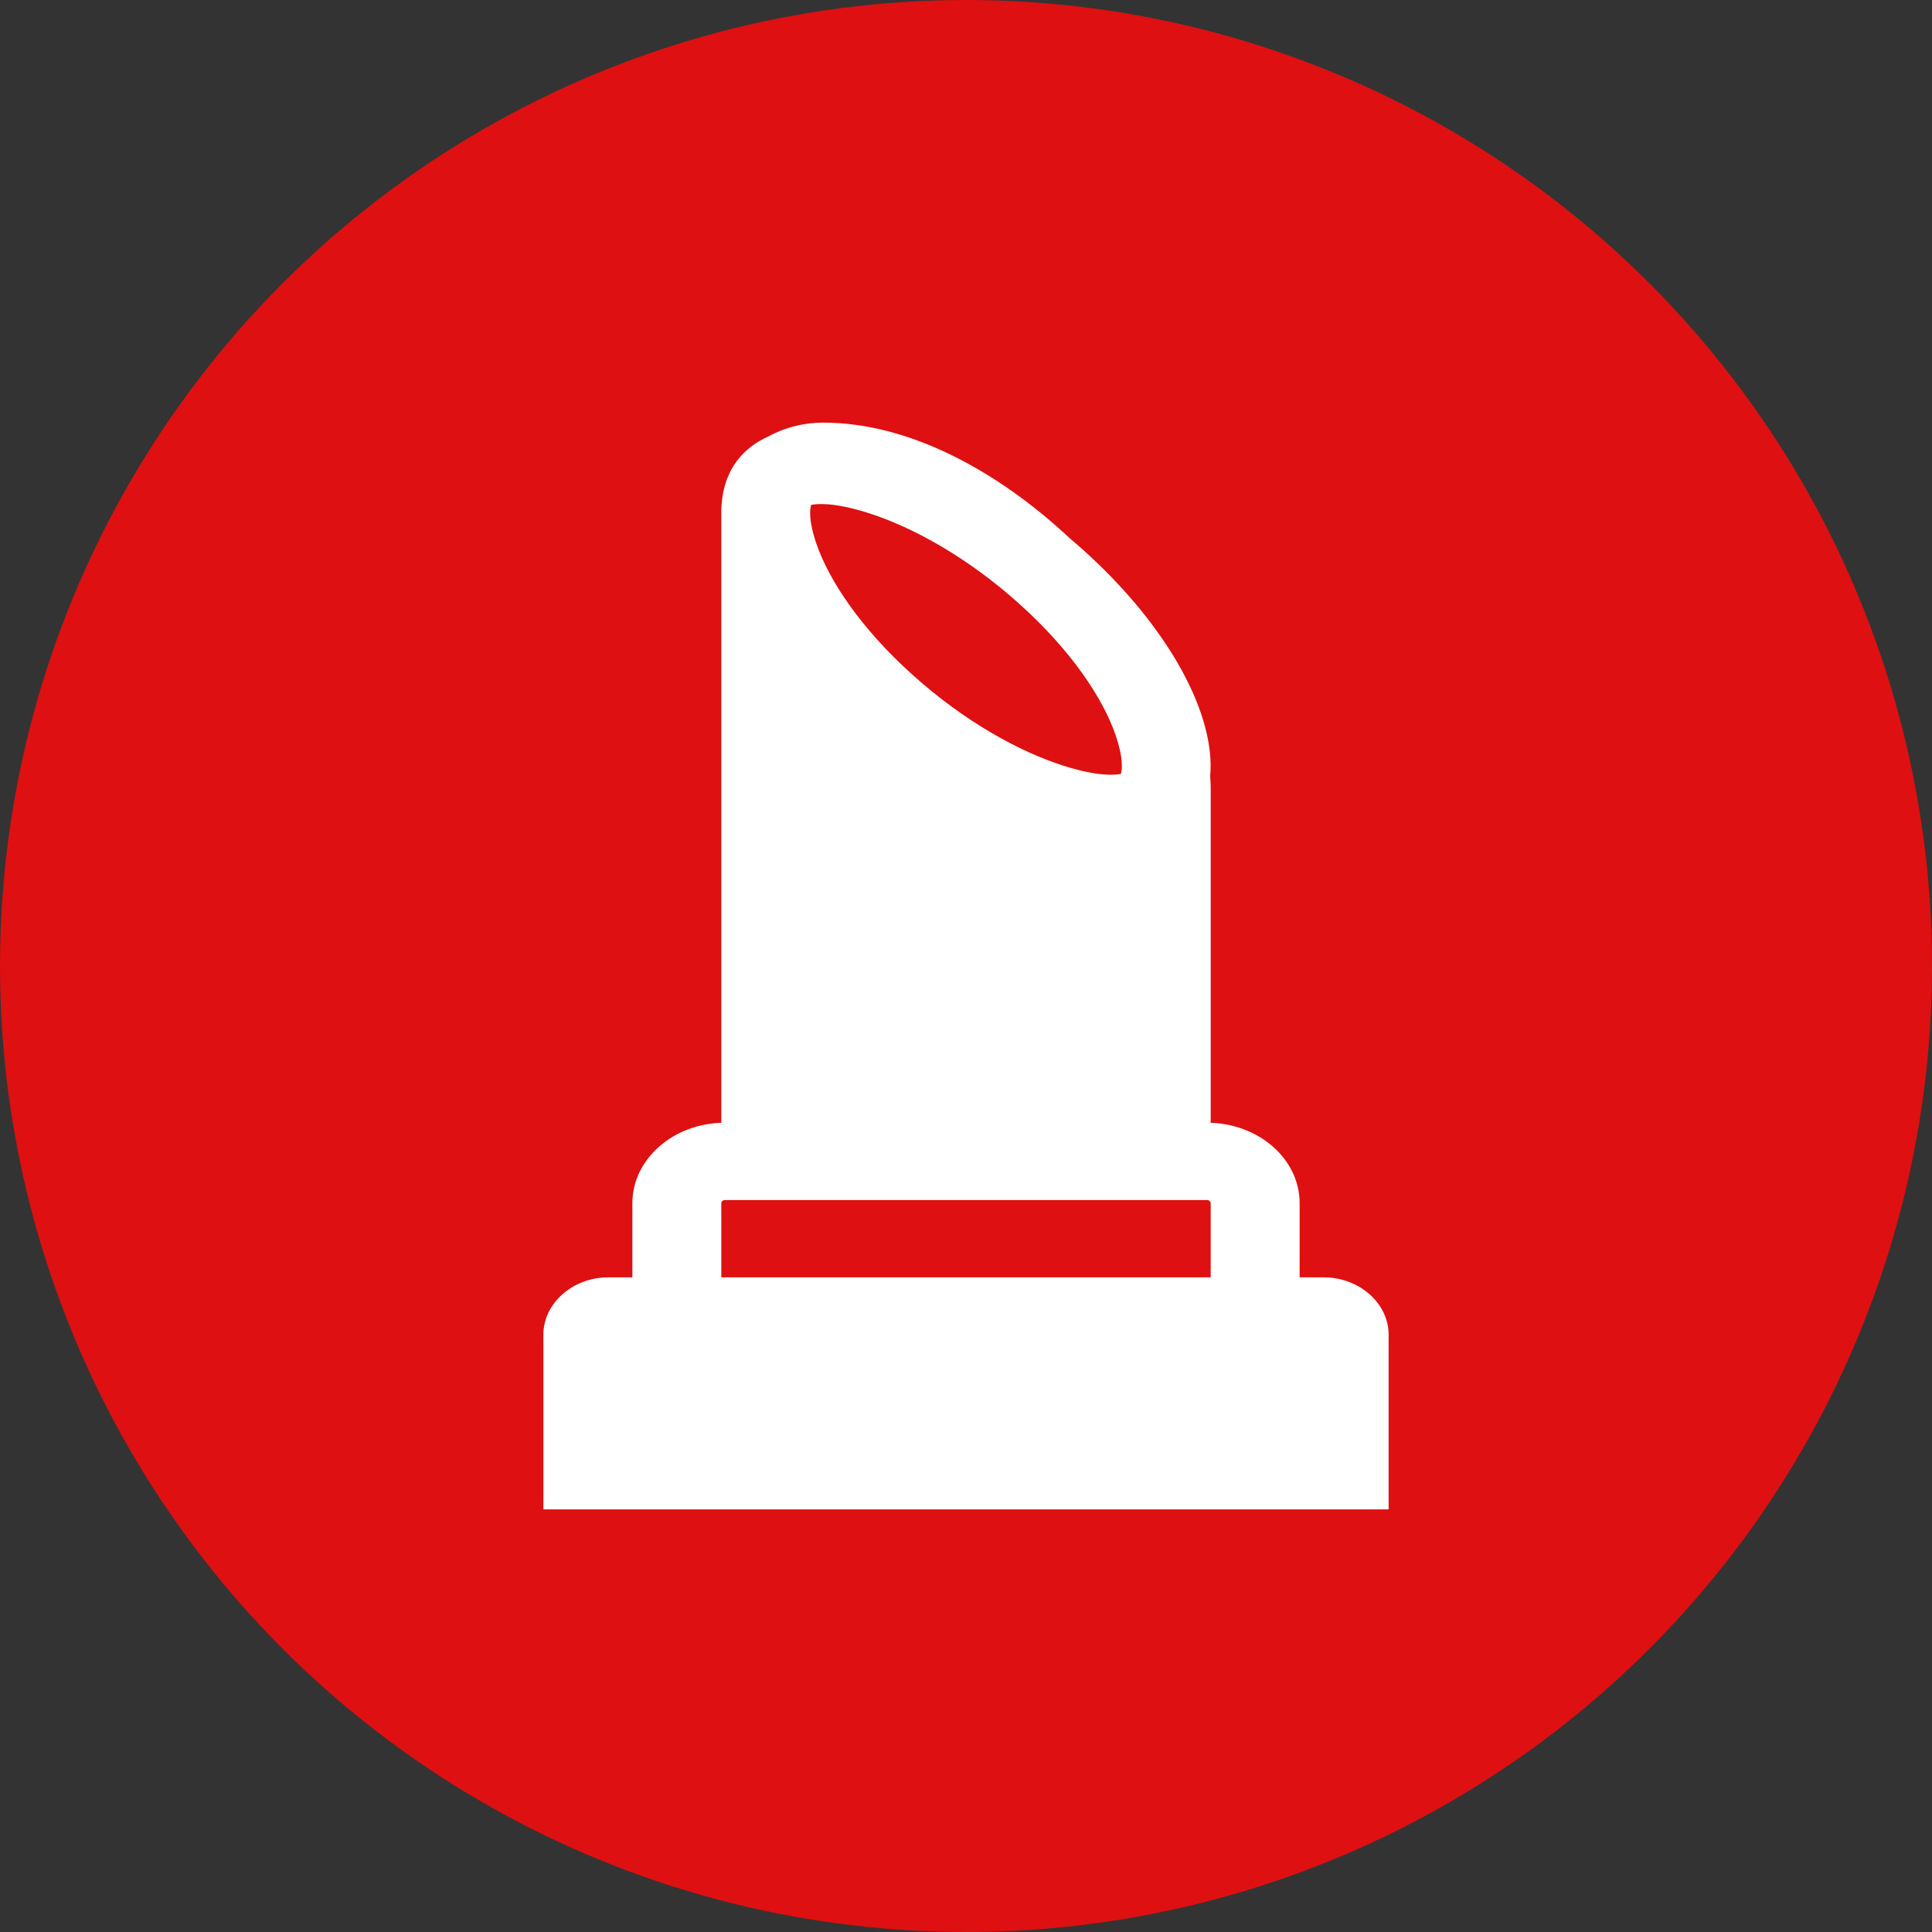
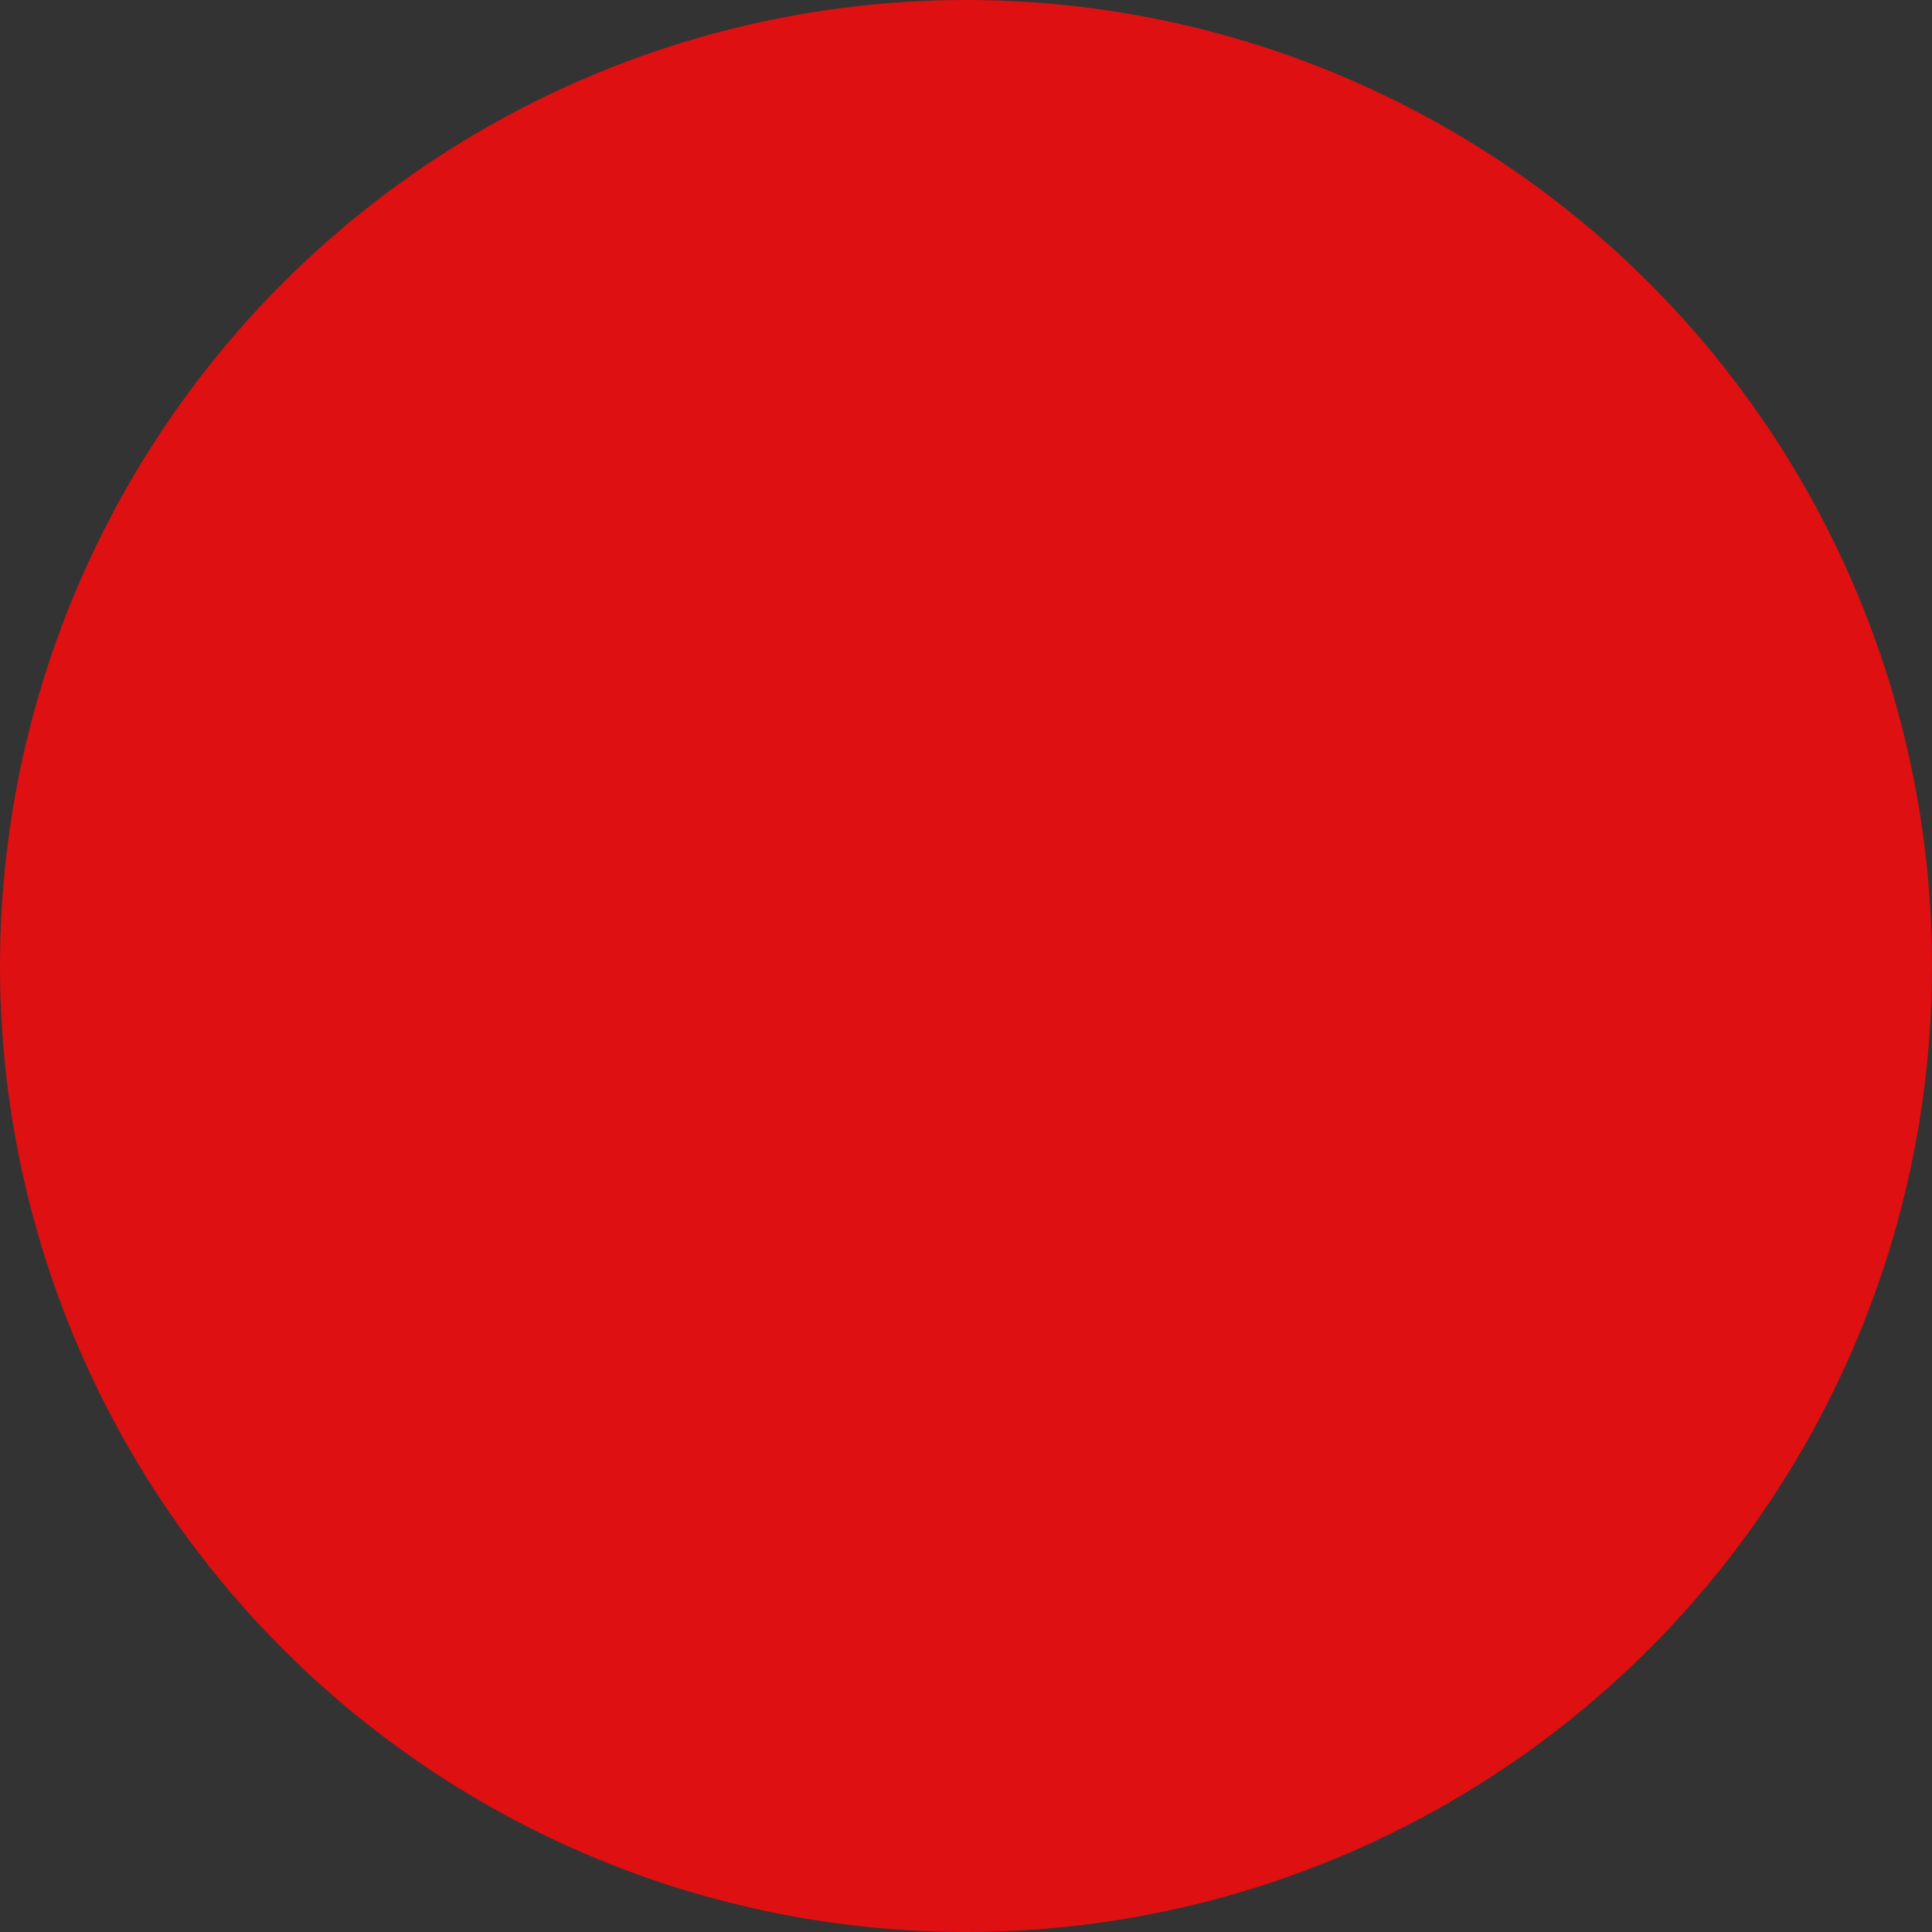
<svg xmlns="http://www.w3.org/2000/svg" width="32" height="32" viewBox="0 0 32 32" fill="none">
  <rect x="0" y="0" width="32" height="32" fill="#333333" stroke="none" />
  <g clip-path="url(#clip0_458_1705)">
    <circle cx="16" cy="16" r="16" fill="#DE1011" />
-     <path d="M20.053 18.596H19.994C20.831 18.596 21.526 19.186 21.526 19.928V21.157H21.926C22.514 21.157 23 21.587 23 22.105V25H9V22.105C9 21.587 9.486 21.157 10.074 21.157H10.474V19.928C10.474 19.2 11.153 18.596 12.006 18.596H11.947V8.534C11.938 8.055 12.098 7.656 12.448 7.392C12.533 7.328 12.627 7.273 12.728 7.228C12.999 7.079 13.314 7 13.635 7C15.075 7 16.547 7.819 17.718 8.915C17.796 8.981 17.873 9.048 17.95 9.117C19.371 10.397 20.139 11.847 20.044 12.859C20.05 12.923 20.053 12.985 20.053 13.046V18.596ZM11.947 21.157H20.053V19.928C20.053 19.921 20.051 19.914 20.048 19.908C20.045 19.902 20.041 19.896 20.035 19.892C20.03 19.887 20.023 19.883 20.016 19.881C20.009 19.878 20.001 19.877 19.994 19.877H12.006C11.999 19.876 11.991 19.878 11.984 19.88C11.977 19.883 11.97 19.887 11.965 19.892C11.96 19.897 11.955 19.902 11.952 19.908C11.949 19.914 11.947 19.921 11.947 19.928V21.157ZM16.889 10.007C16.035 9.237 15.114 8.726 14.366 8.492C13.8 8.314 13.528 8.344 13.435 8.363C13.413 8.436 13.391 8.623 13.522 9.005C13.73 9.611 14.254 10.403 15.111 11.174C15.965 11.944 16.886 12.455 17.634 12.689C18.2 12.866 18.472 12.837 18.565 12.818C18.587 12.745 18.609 12.558 18.478 12.176C18.27 11.569 17.746 10.778 16.889 10.007Z" fill="white" />
  </g>
  <defs>
    <clipPath id="clip0_458_1705">
      <rect width="32" height="32" rx="5" fill="white" />
    </clipPath>
  </defs>
</svg>